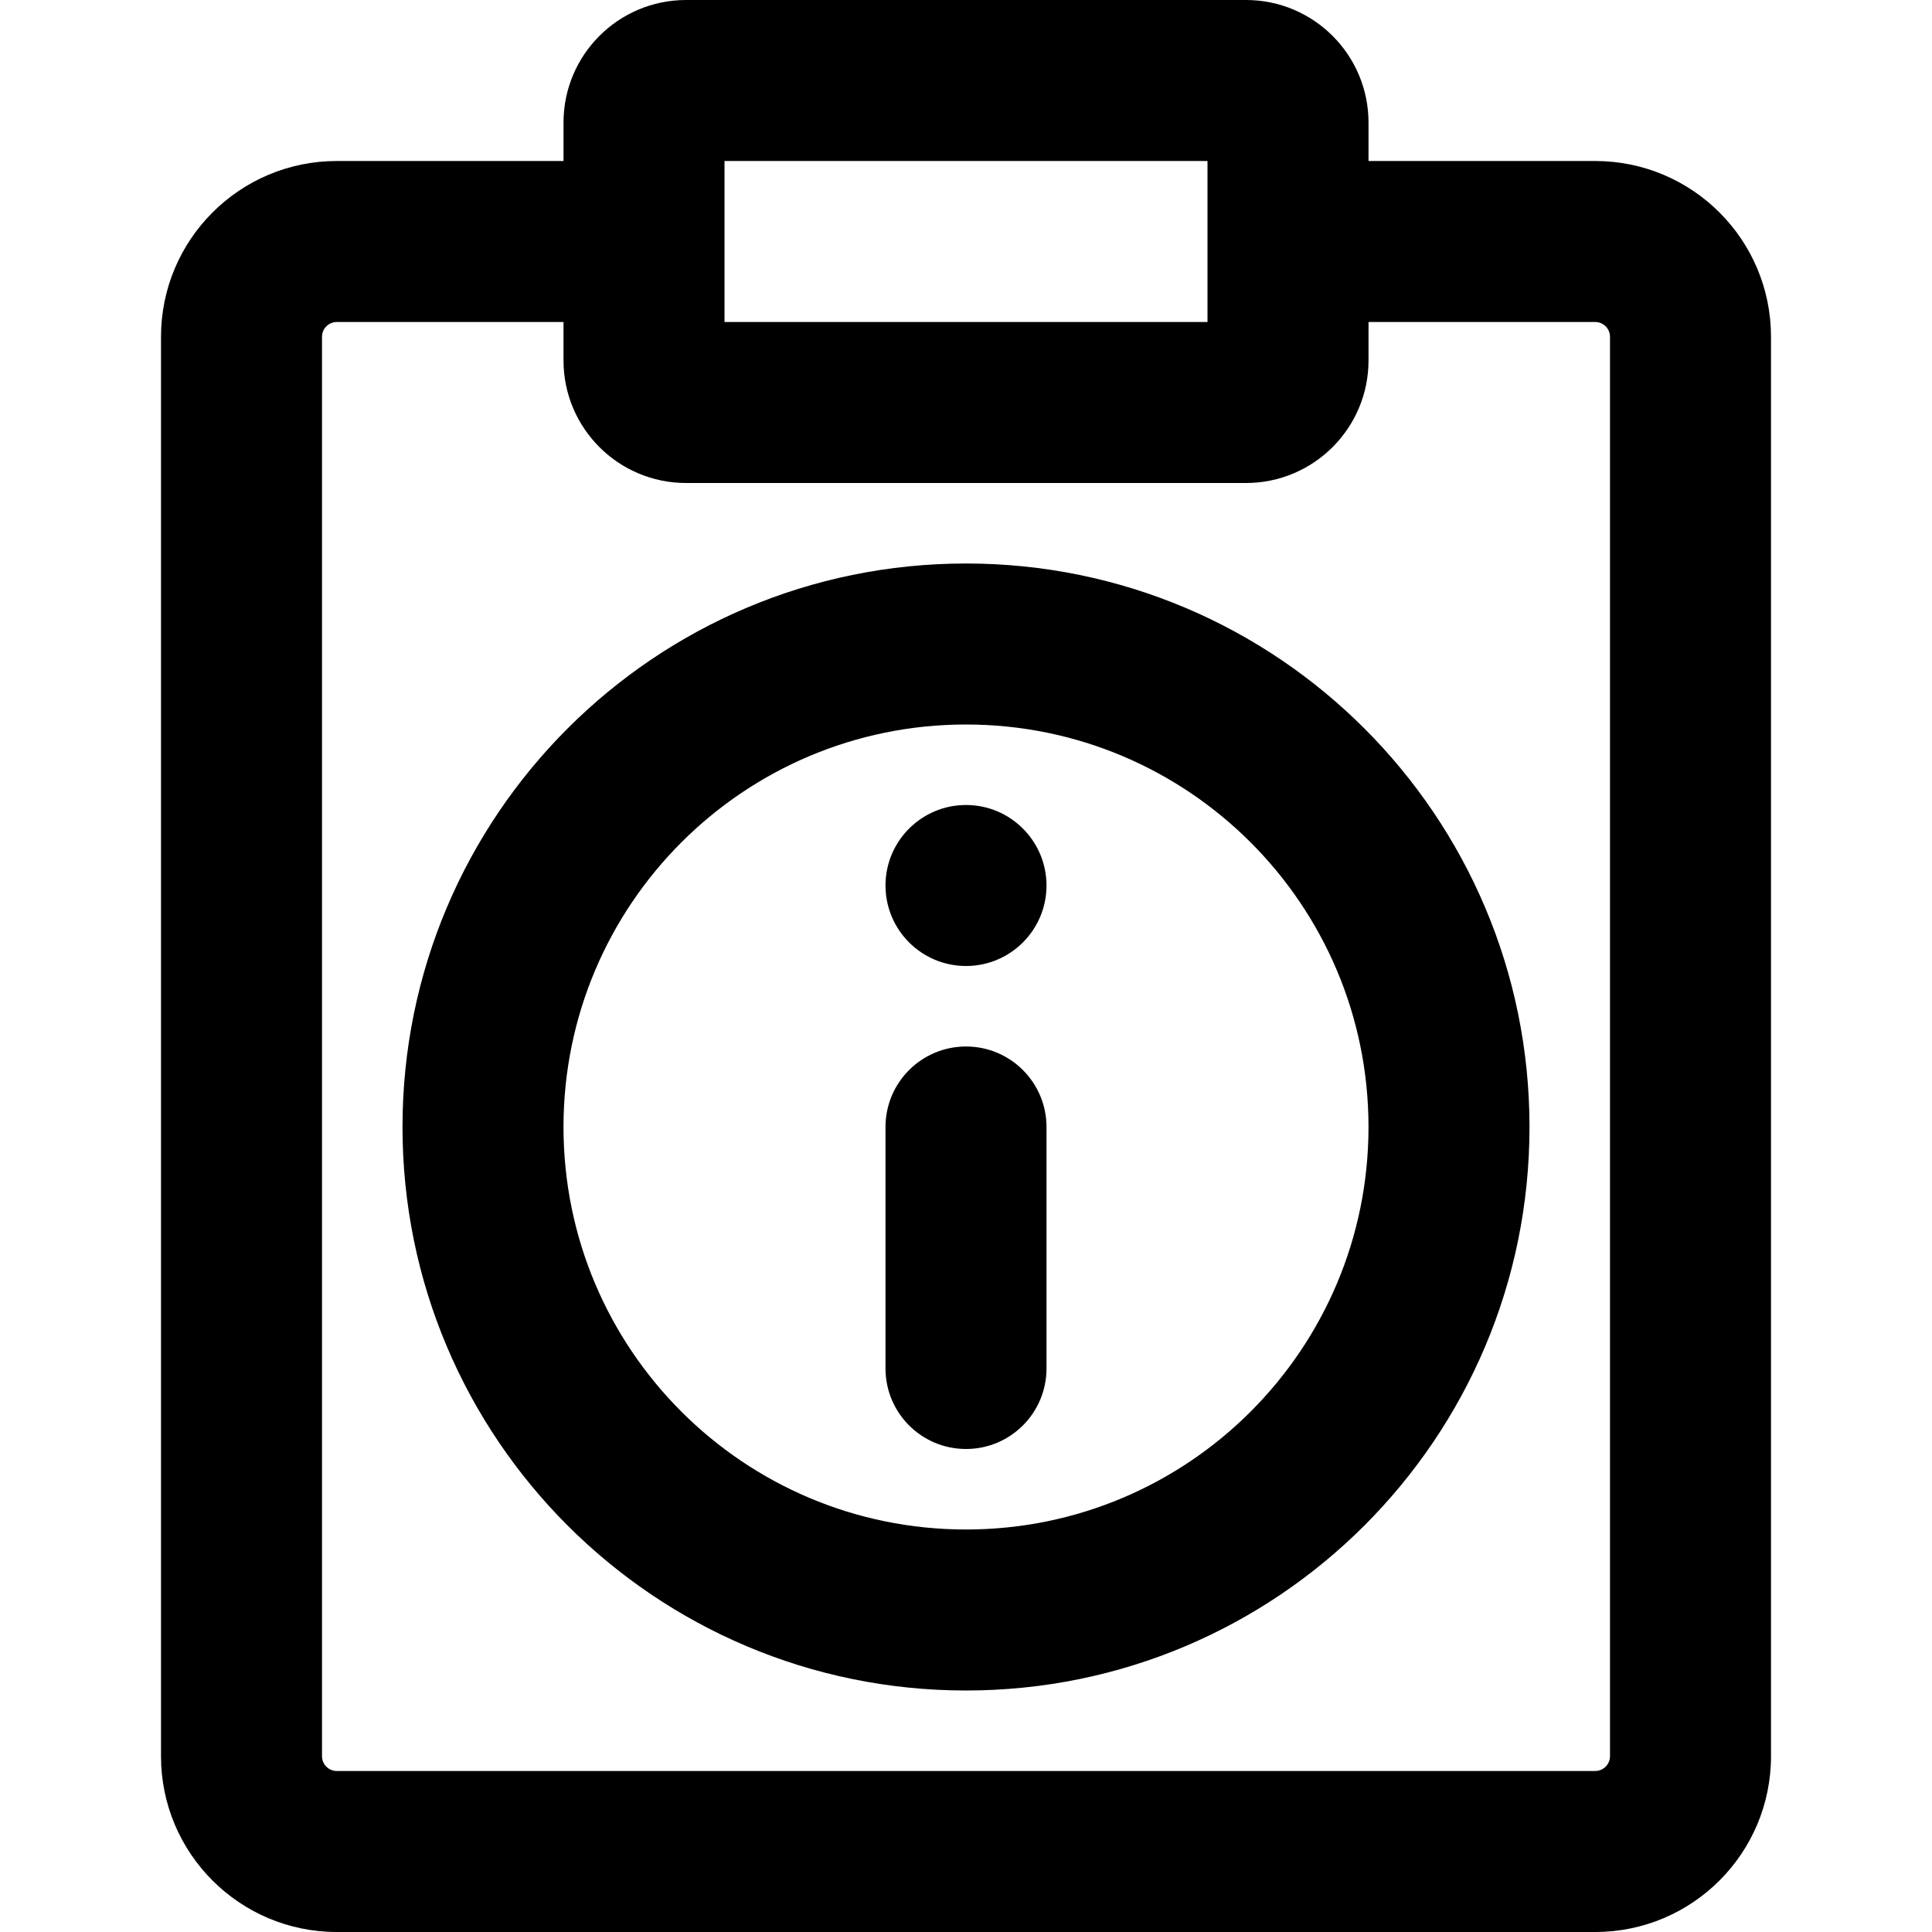
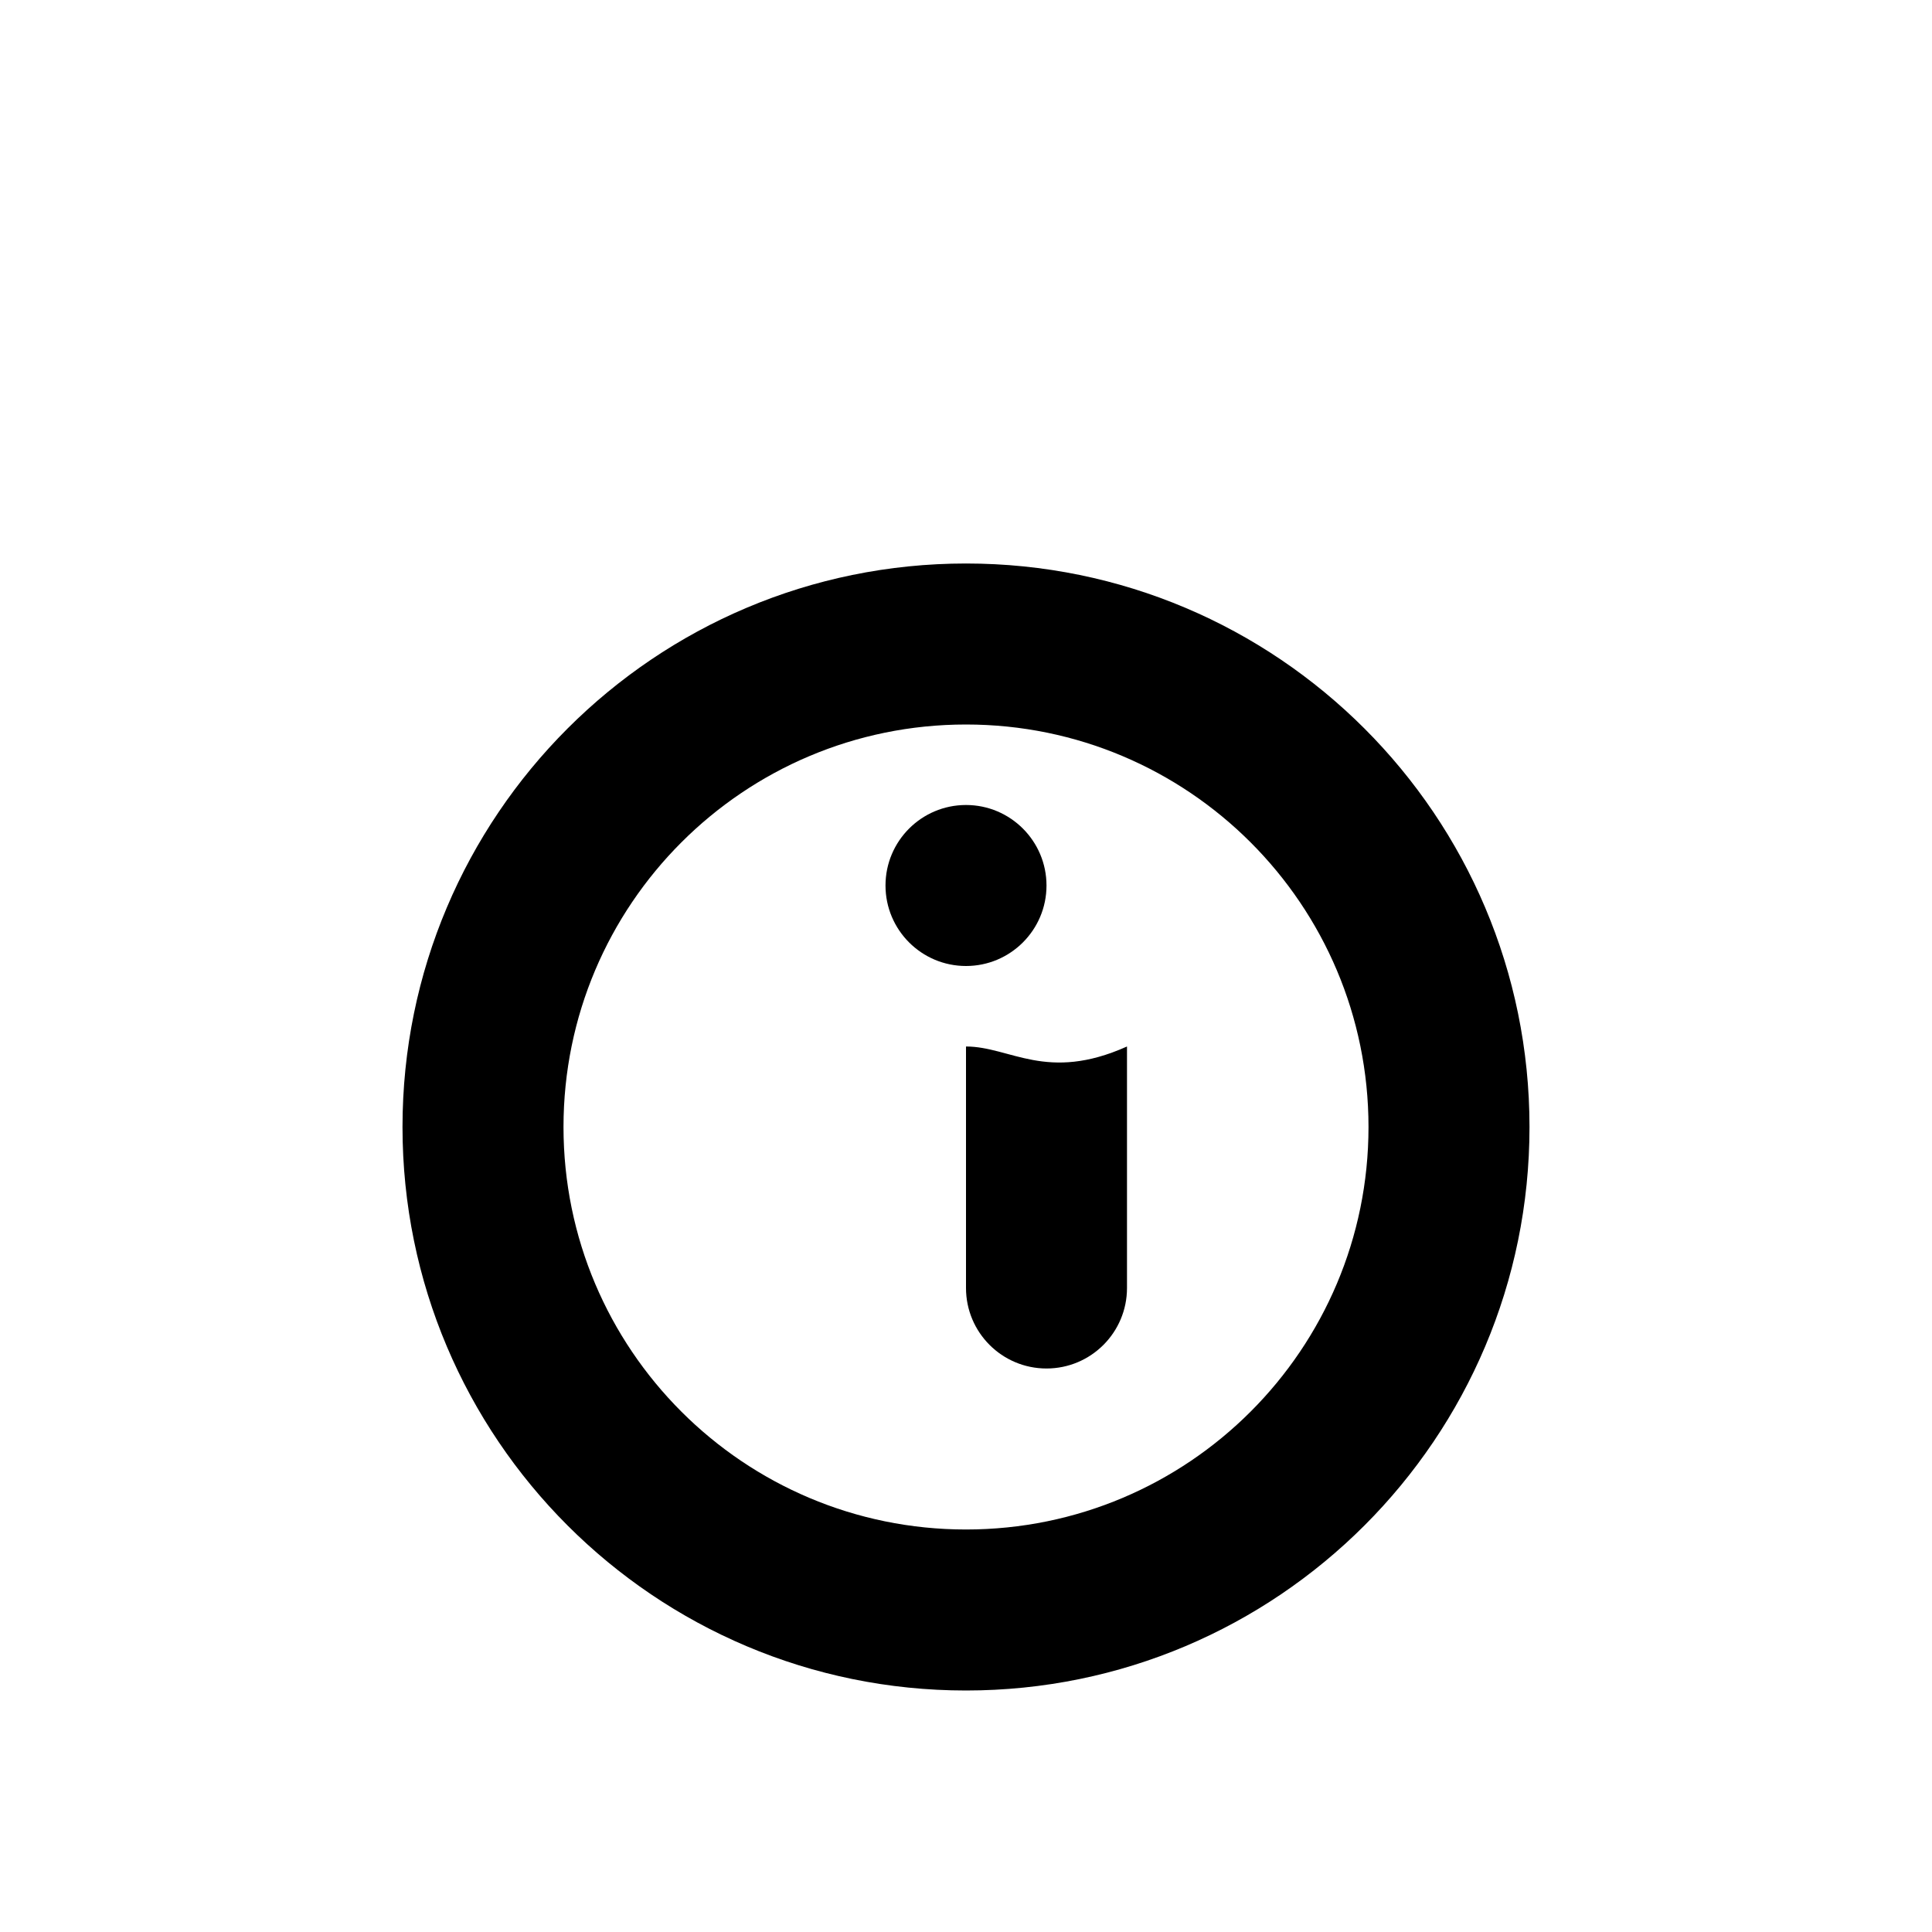
<svg xmlns="http://www.w3.org/2000/svg" fill="#000000" height="800px" width="800px" version="1.1" id="Layer_1" viewBox="0 0 512 512" xml:space="preserve">
  <g>
    <g>
      <g>
        <path d="M256,149.333c-82.481,0-149.333,66.853-149.333,149.333S173.519,448,256,448s149.333-66.853,149.333-149.333     S338.481,149.333,256,149.333z M256,405.333c-58.917,0-106.667-47.75-106.667-106.667C149.333,239.75,197.083,192,256,192     s106.667,47.75,106.667,106.667C362.667,357.583,314.917,405.333,256,405.333z" />
-         <path d="M422.741,42.667h-60.07V32.491C362.671,14.543,348.128,0,330.18,0H181.828c-17.947,0-32.491,14.543-32.491,32.491v10.176     H89.259c-25.734,0-46.592,20.858-46.592,46.592v376.149c0,25.734,20.858,46.592,46.592,46.592h333.483     c25.734,0,46.592-20.858,46.592-46.592V89.259C469.333,63.525,448.475,42.667,422.741,42.667z M192.004,42.667H320v42.667     H192.004V42.667z M426.667,465.408c0,2.17-1.755,3.925-3.925,3.925H89.259c-2.17,0-3.925-1.755-3.925-3.925V89.259     c0-2.17,1.755-3.925,3.925-3.925h60.075v10.176c0,17.947,14.543,32.491,32.491,32.491h0.004h148.348h0.004     c17.947,0,32.491-14.543,32.491-32.491V85.333h60.07c2.17,0,3.925,1.755,3.925,3.925V465.408z" />
-         <path d="M256,277.333c-11.782,0-21.333,9.551-21.333,21.333v64c0,11.782,9.551,21.333,21.333,21.333     c11.782,0,21.333-9.551,21.333-21.333v-64C277.333,286.885,267.782,277.333,256,277.333z" />
+         <path d="M256,277.333v64c0,11.782,9.551,21.333,21.333,21.333     c11.782,0,21.333-9.551,21.333-21.333v-64C277.333,286.885,267.782,277.333,256,277.333z" />
        <path d="M256,213.333c-11.776,0-21.333,9.557-21.333,21.333S244.224,256,256,256c11.776,0,21.333-9.557,21.333-21.333     S267.776,213.333,256,213.333z" />
      </g>
    </g>
  </g>
</svg>